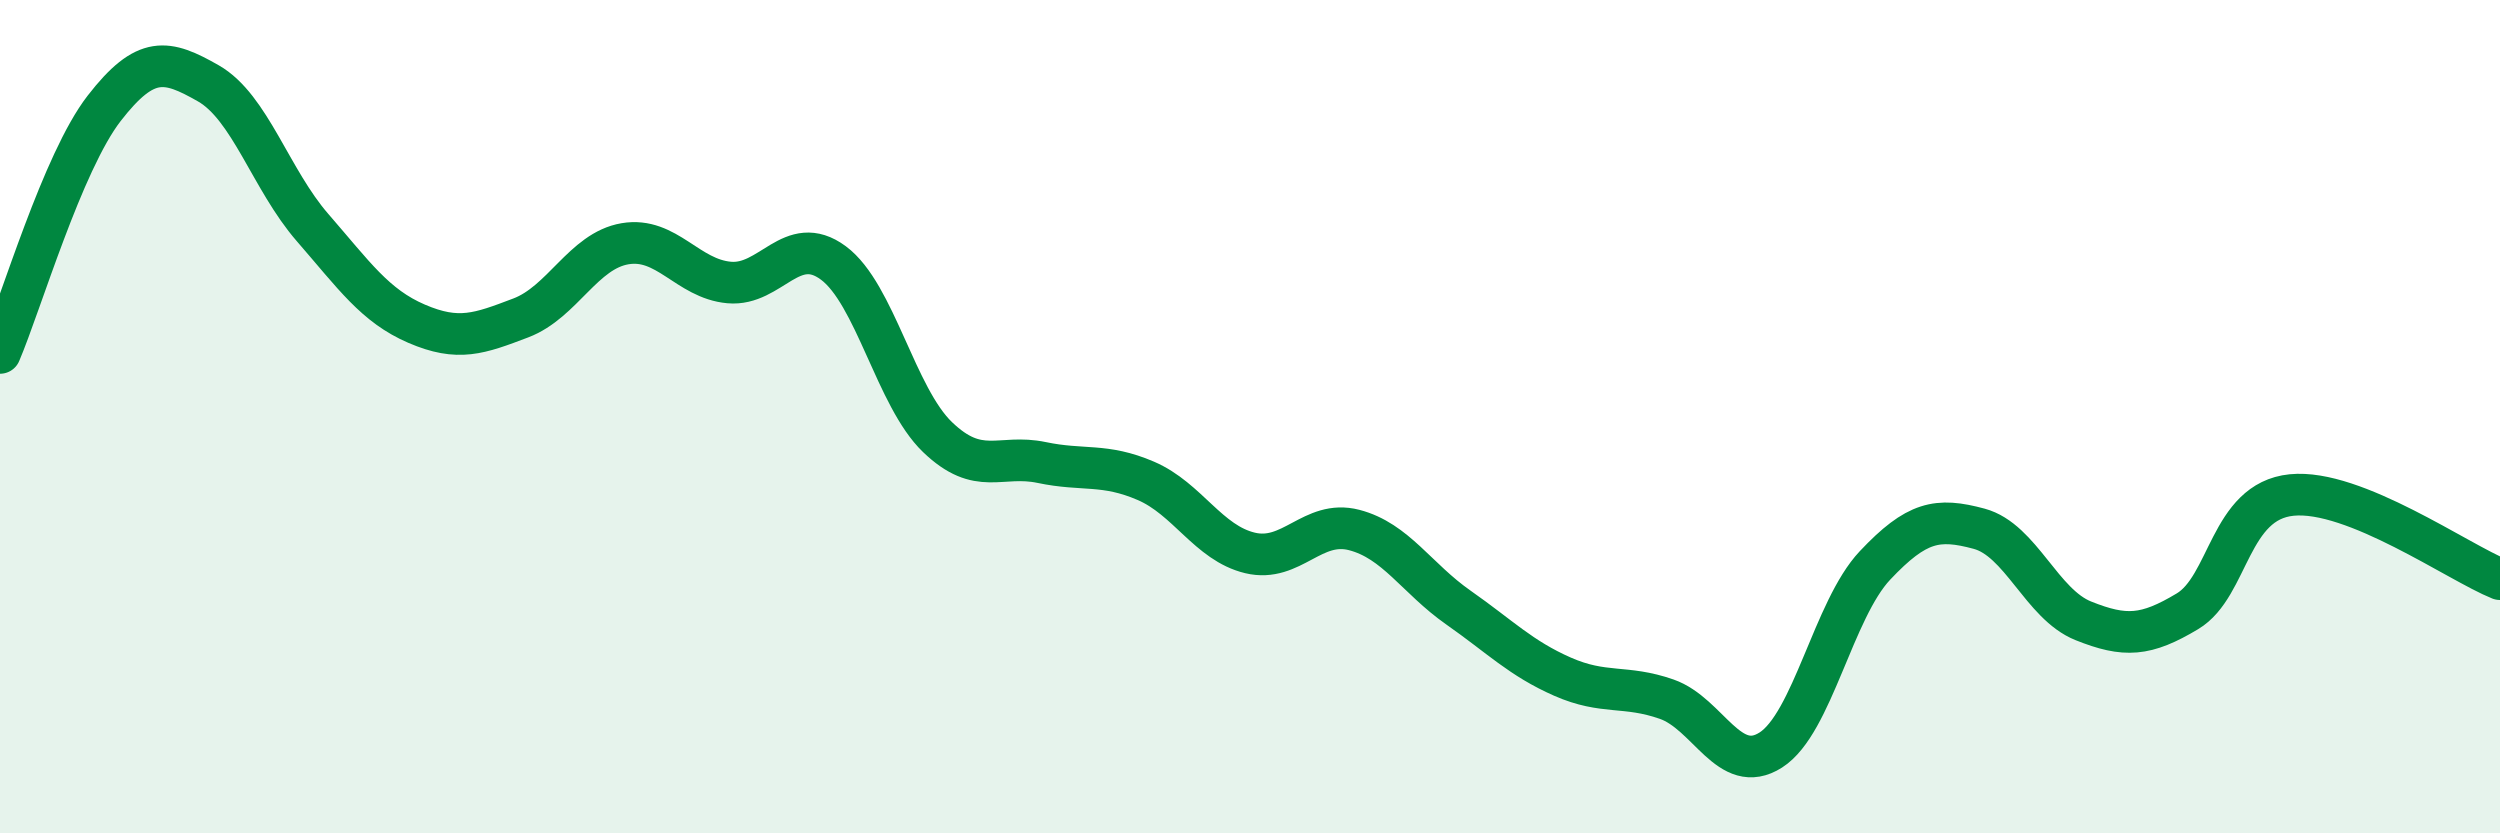
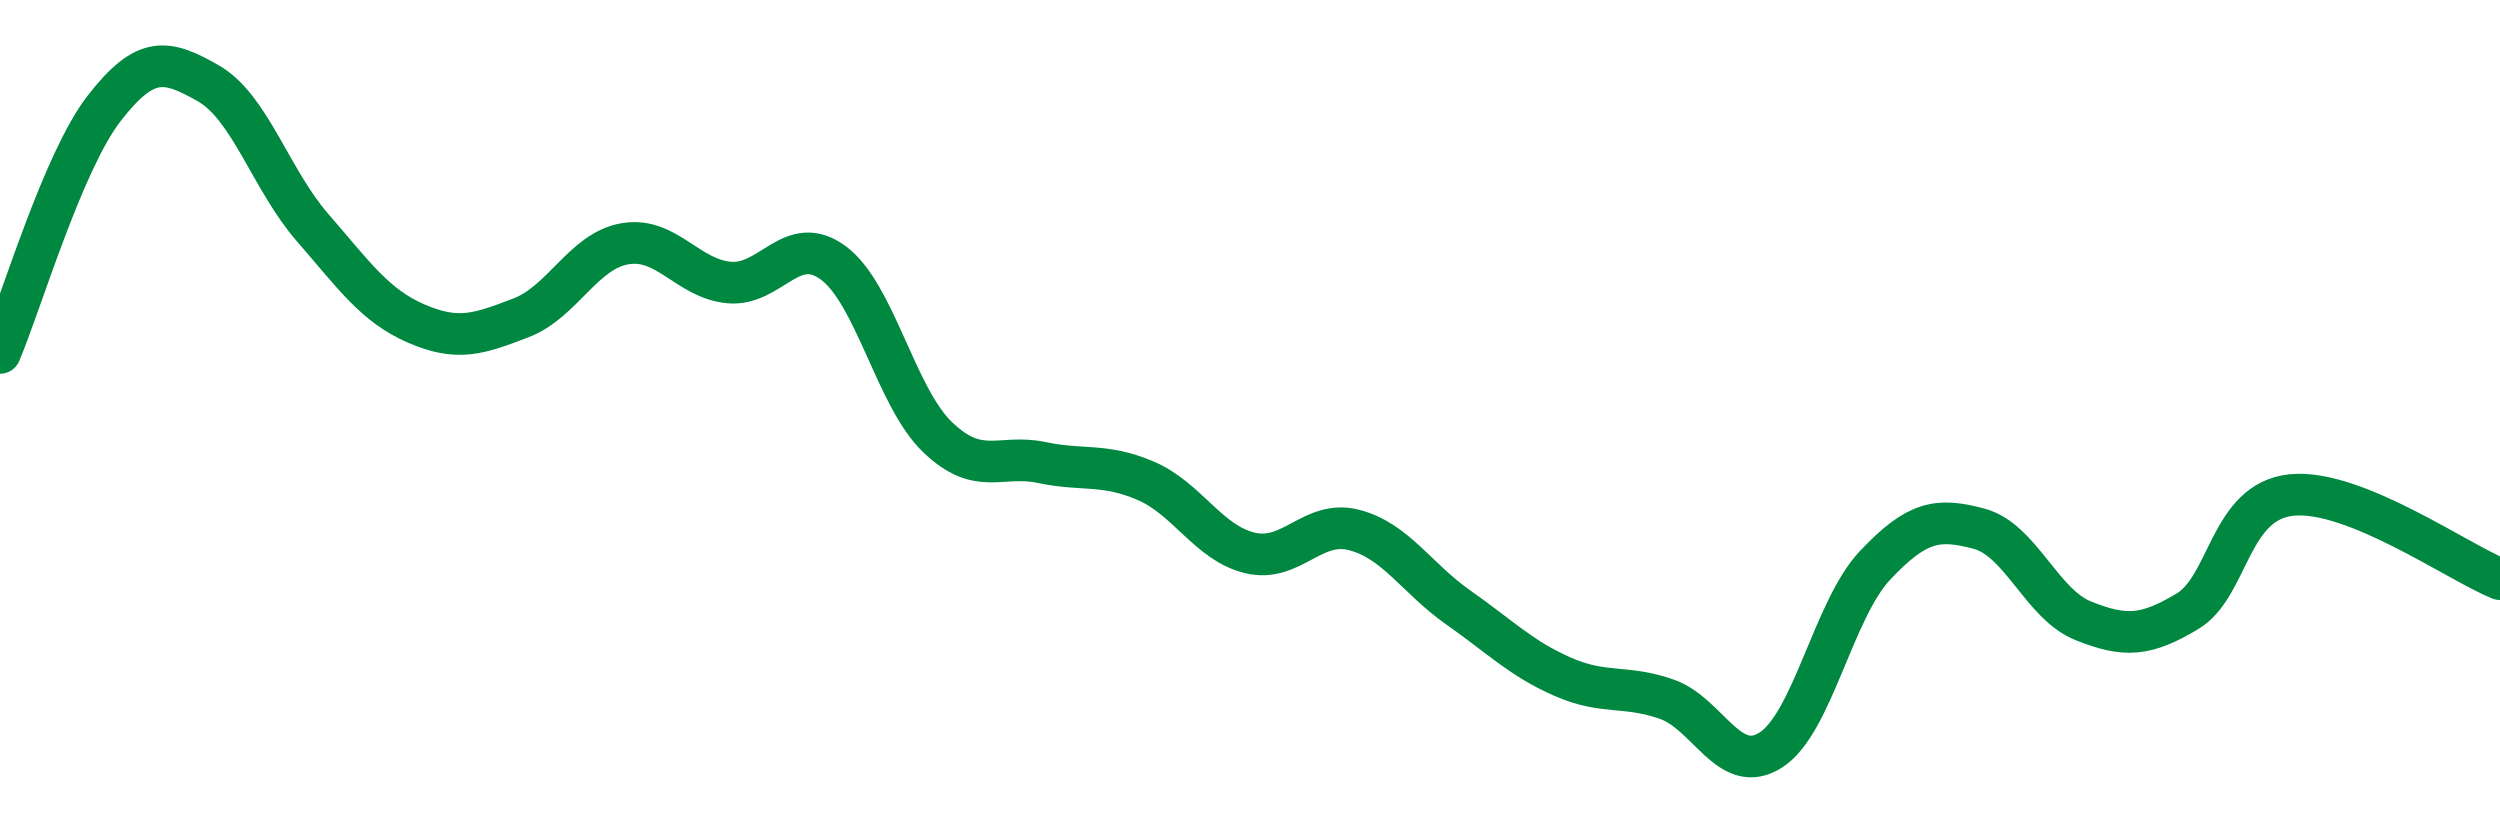
<svg xmlns="http://www.w3.org/2000/svg" width="60" height="20" viewBox="0 0 60 20">
-   <path d="M 0,8.47 C 0.5,7.3 1.5,3.89 2.5,2.6 C 3.5,1.31 4,1.43 5,2 C 6,2.57 6.5,4.31 7.5,5.46 C 8.5,6.61 9,7.34 10,7.77 C 11,8.2 11.5,8.01 12.5,7.63 C 13.5,7.25 14,6.02 15,5.85 C 16,5.68 16.5,6.69 17.5,6.78 C 18.5,6.87 19,5.57 20,6.31 C 21,7.05 21.5,9.53 22.5,10.49 C 23.5,11.45 24,10.89 25,11.1 C 26,11.31 26.5,11.11 27.5,11.54 C 28.5,11.97 29,13.03 30,13.27 C 31,13.51 31.5,12.46 32.5,12.72 C 33.5,12.98 34,13.88 35,14.58 C 36,15.28 36.5,15.8 37.5,16.24 C 38.5,16.68 39,16.43 40,16.78 C 41,17.13 41.5,18.64 42.5,18 C 43.5,17.36 44,14.63 45,13.57 C 46,12.51 46.5,12.42 47.5,12.69 C 48.5,12.96 49,14.5 50,14.9 C 51,15.3 51.5,15.27 52.5,14.67 C 53.5,14.07 53.5,12.03 55,11.88 C 56.5,11.73 59,13.5 60,13.9L60 20L0 20Z" fill="#008740" opacity="0.1" stroke-linecap="round" stroke-linejoin="round" />
  <path d="M 0,8.47 C 0.5,7.3 1.5,3.89 2.5,2.6 C 3.5,1.31 4,1.43 5,2 C 6,2.57 6.5,4.31 7.5,5.46 C 8.5,6.61 9,7.34 10,7.77 C 11,8.2 11.5,8.01 12.5,7.63 C 13.5,7.25 14,6.02 15,5.85 C 16,5.68 16.5,6.69 17.5,6.78 C 18.5,6.87 19,5.57 20,6.31 C 21,7.05 21.5,9.53 22.5,10.49 C 23.5,11.45 24,10.89 25,11.1 C 26,11.31 26.5,11.11 27.5,11.54 C 28.5,11.97 29,13.03 30,13.27 C 31,13.51 31.5,12.46 32.5,12.72 C 33.5,12.98 34,13.88 35,14.58 C 36,15.28 36.5,15.8 37.5,16.24 C 38.5,16.68 39,16.43 40,16.78 C 41,17.13 41.5,18.64 42.5,18 C 43.5,17.36 44,14.63 45,13.57 C 46,12.51 46.5,12.42 47.5,12.69 C 48.5,12.96 49,14.5 50,14.9 C 51,15.3 51.5,15.27 52.5,14.67 C 53.5,14.07 53.5,12.03 55,11.88 C 56.5,11.73 59,13.5 60,13.9" stroke="#008740" stroke-width="1" fill="none" stroke-linecap="round" stroke-linejoin="round" />
</svg>